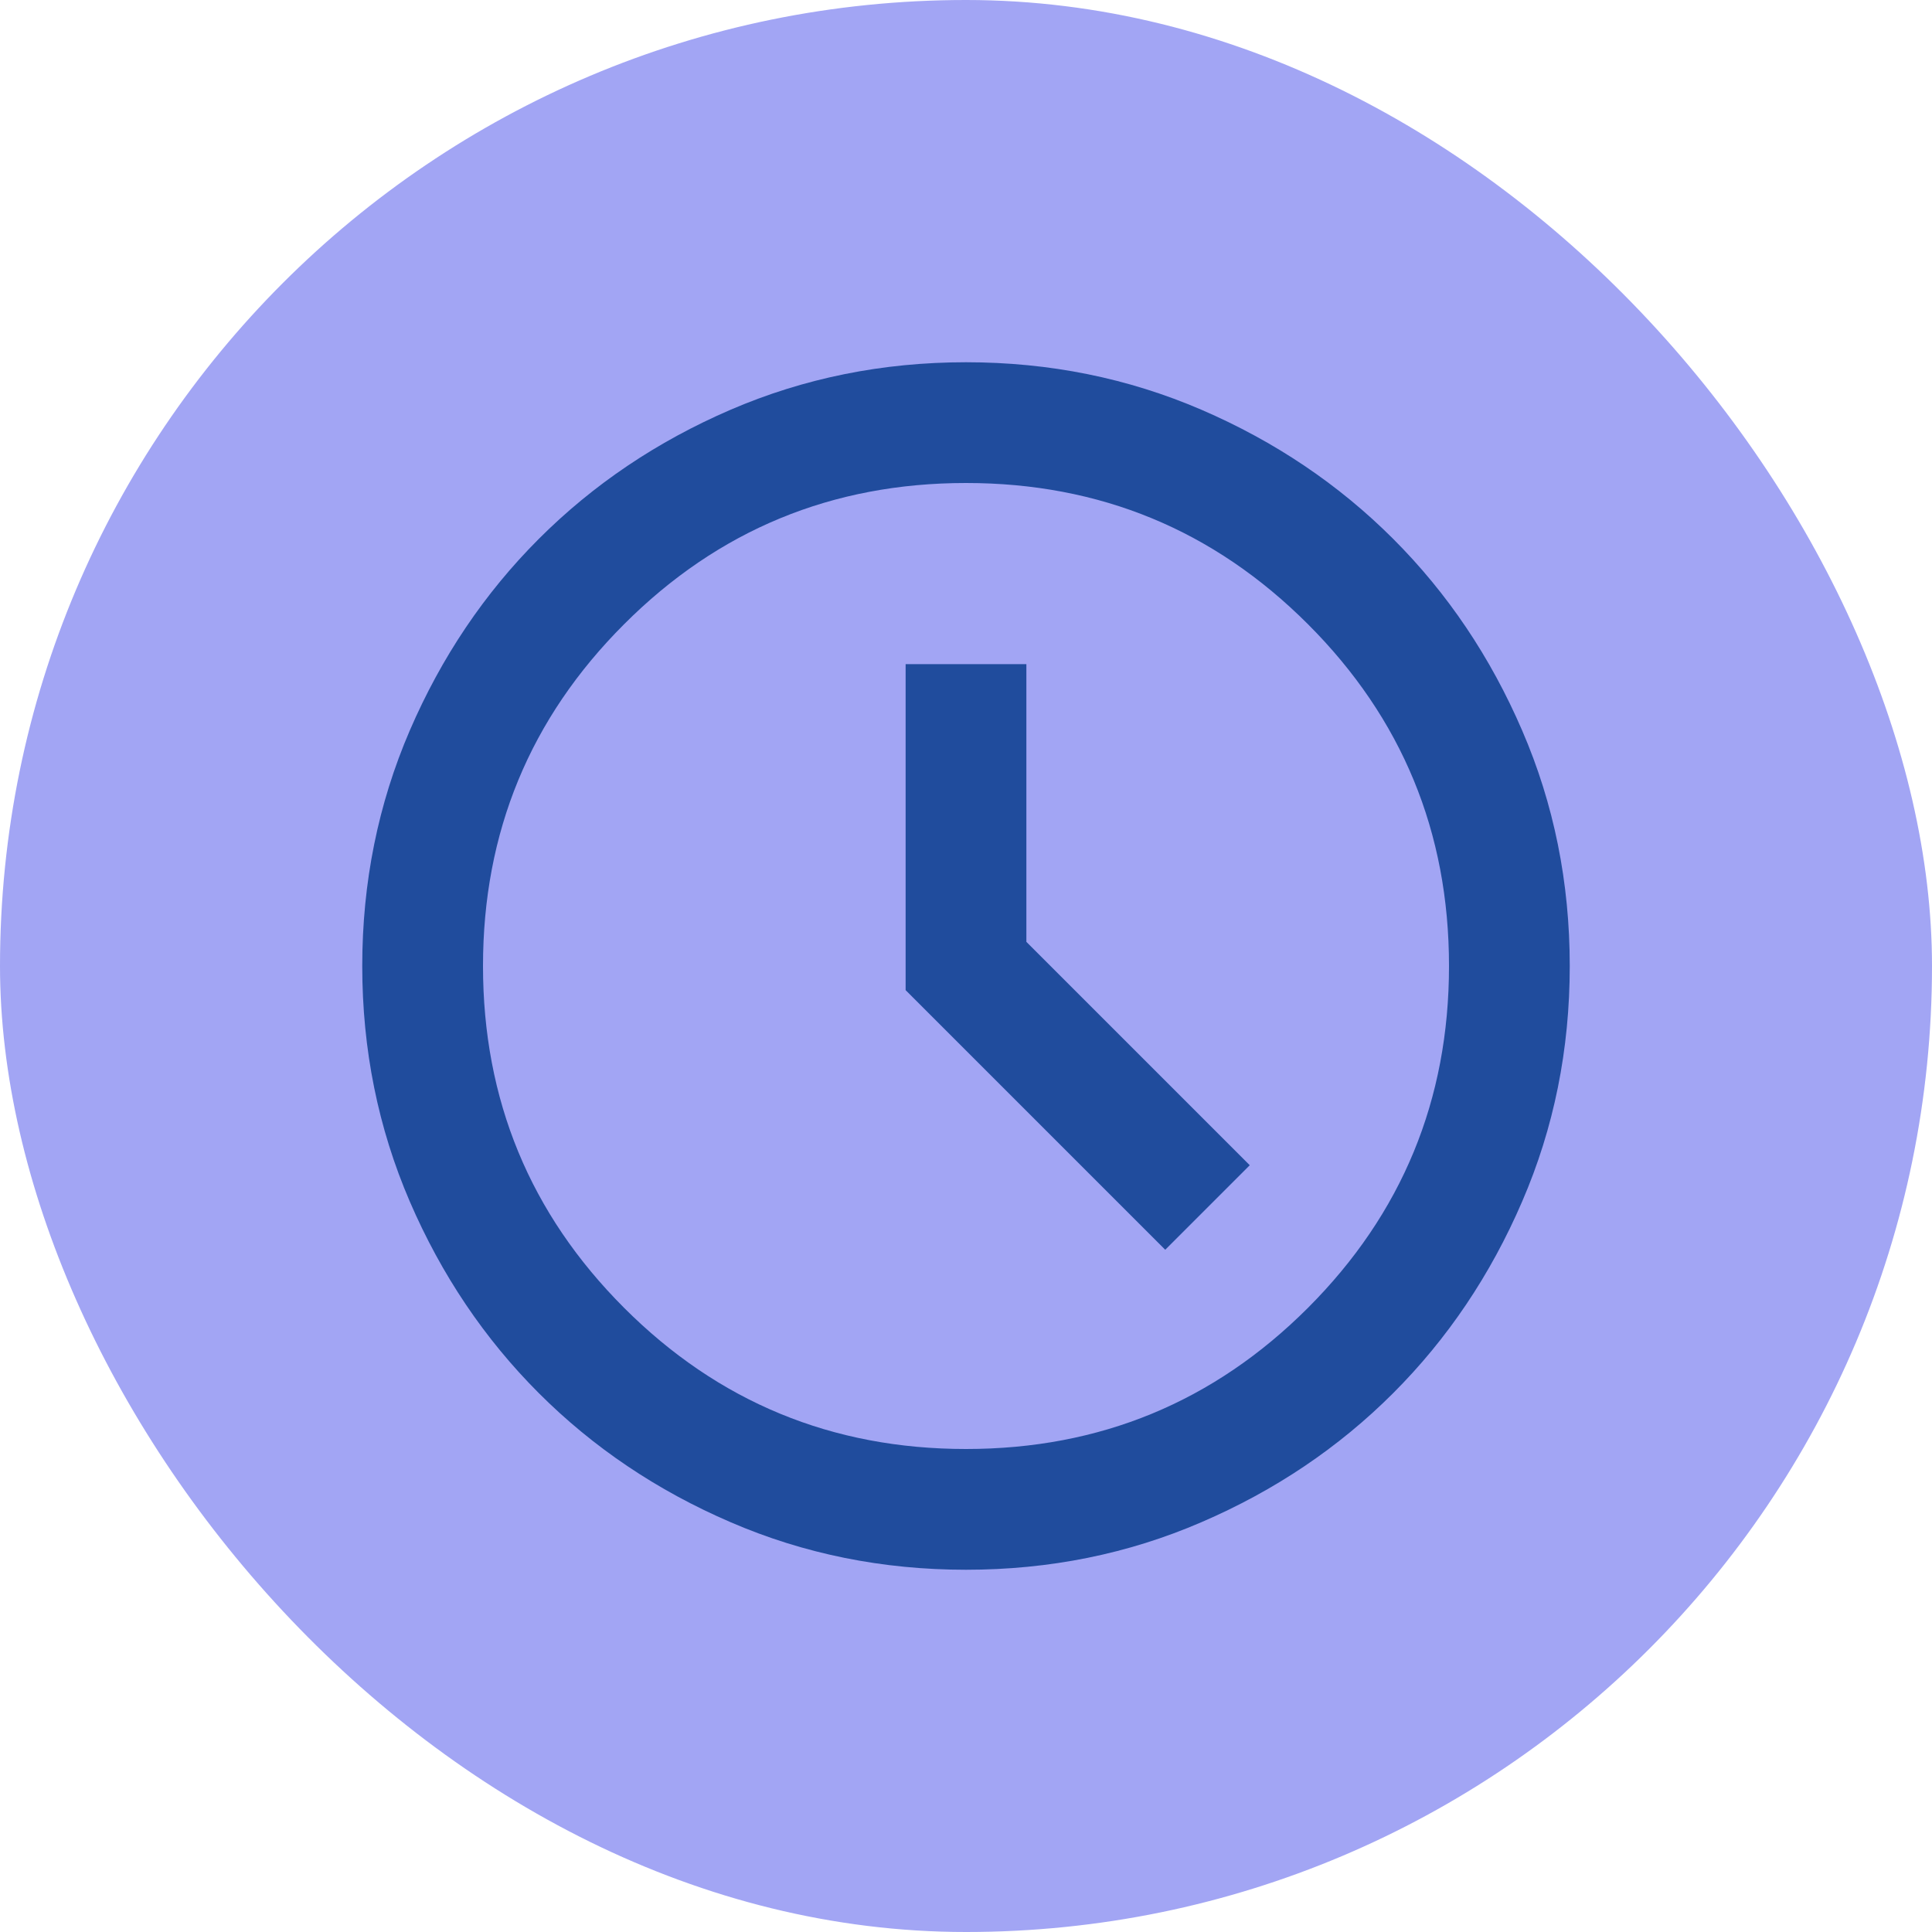
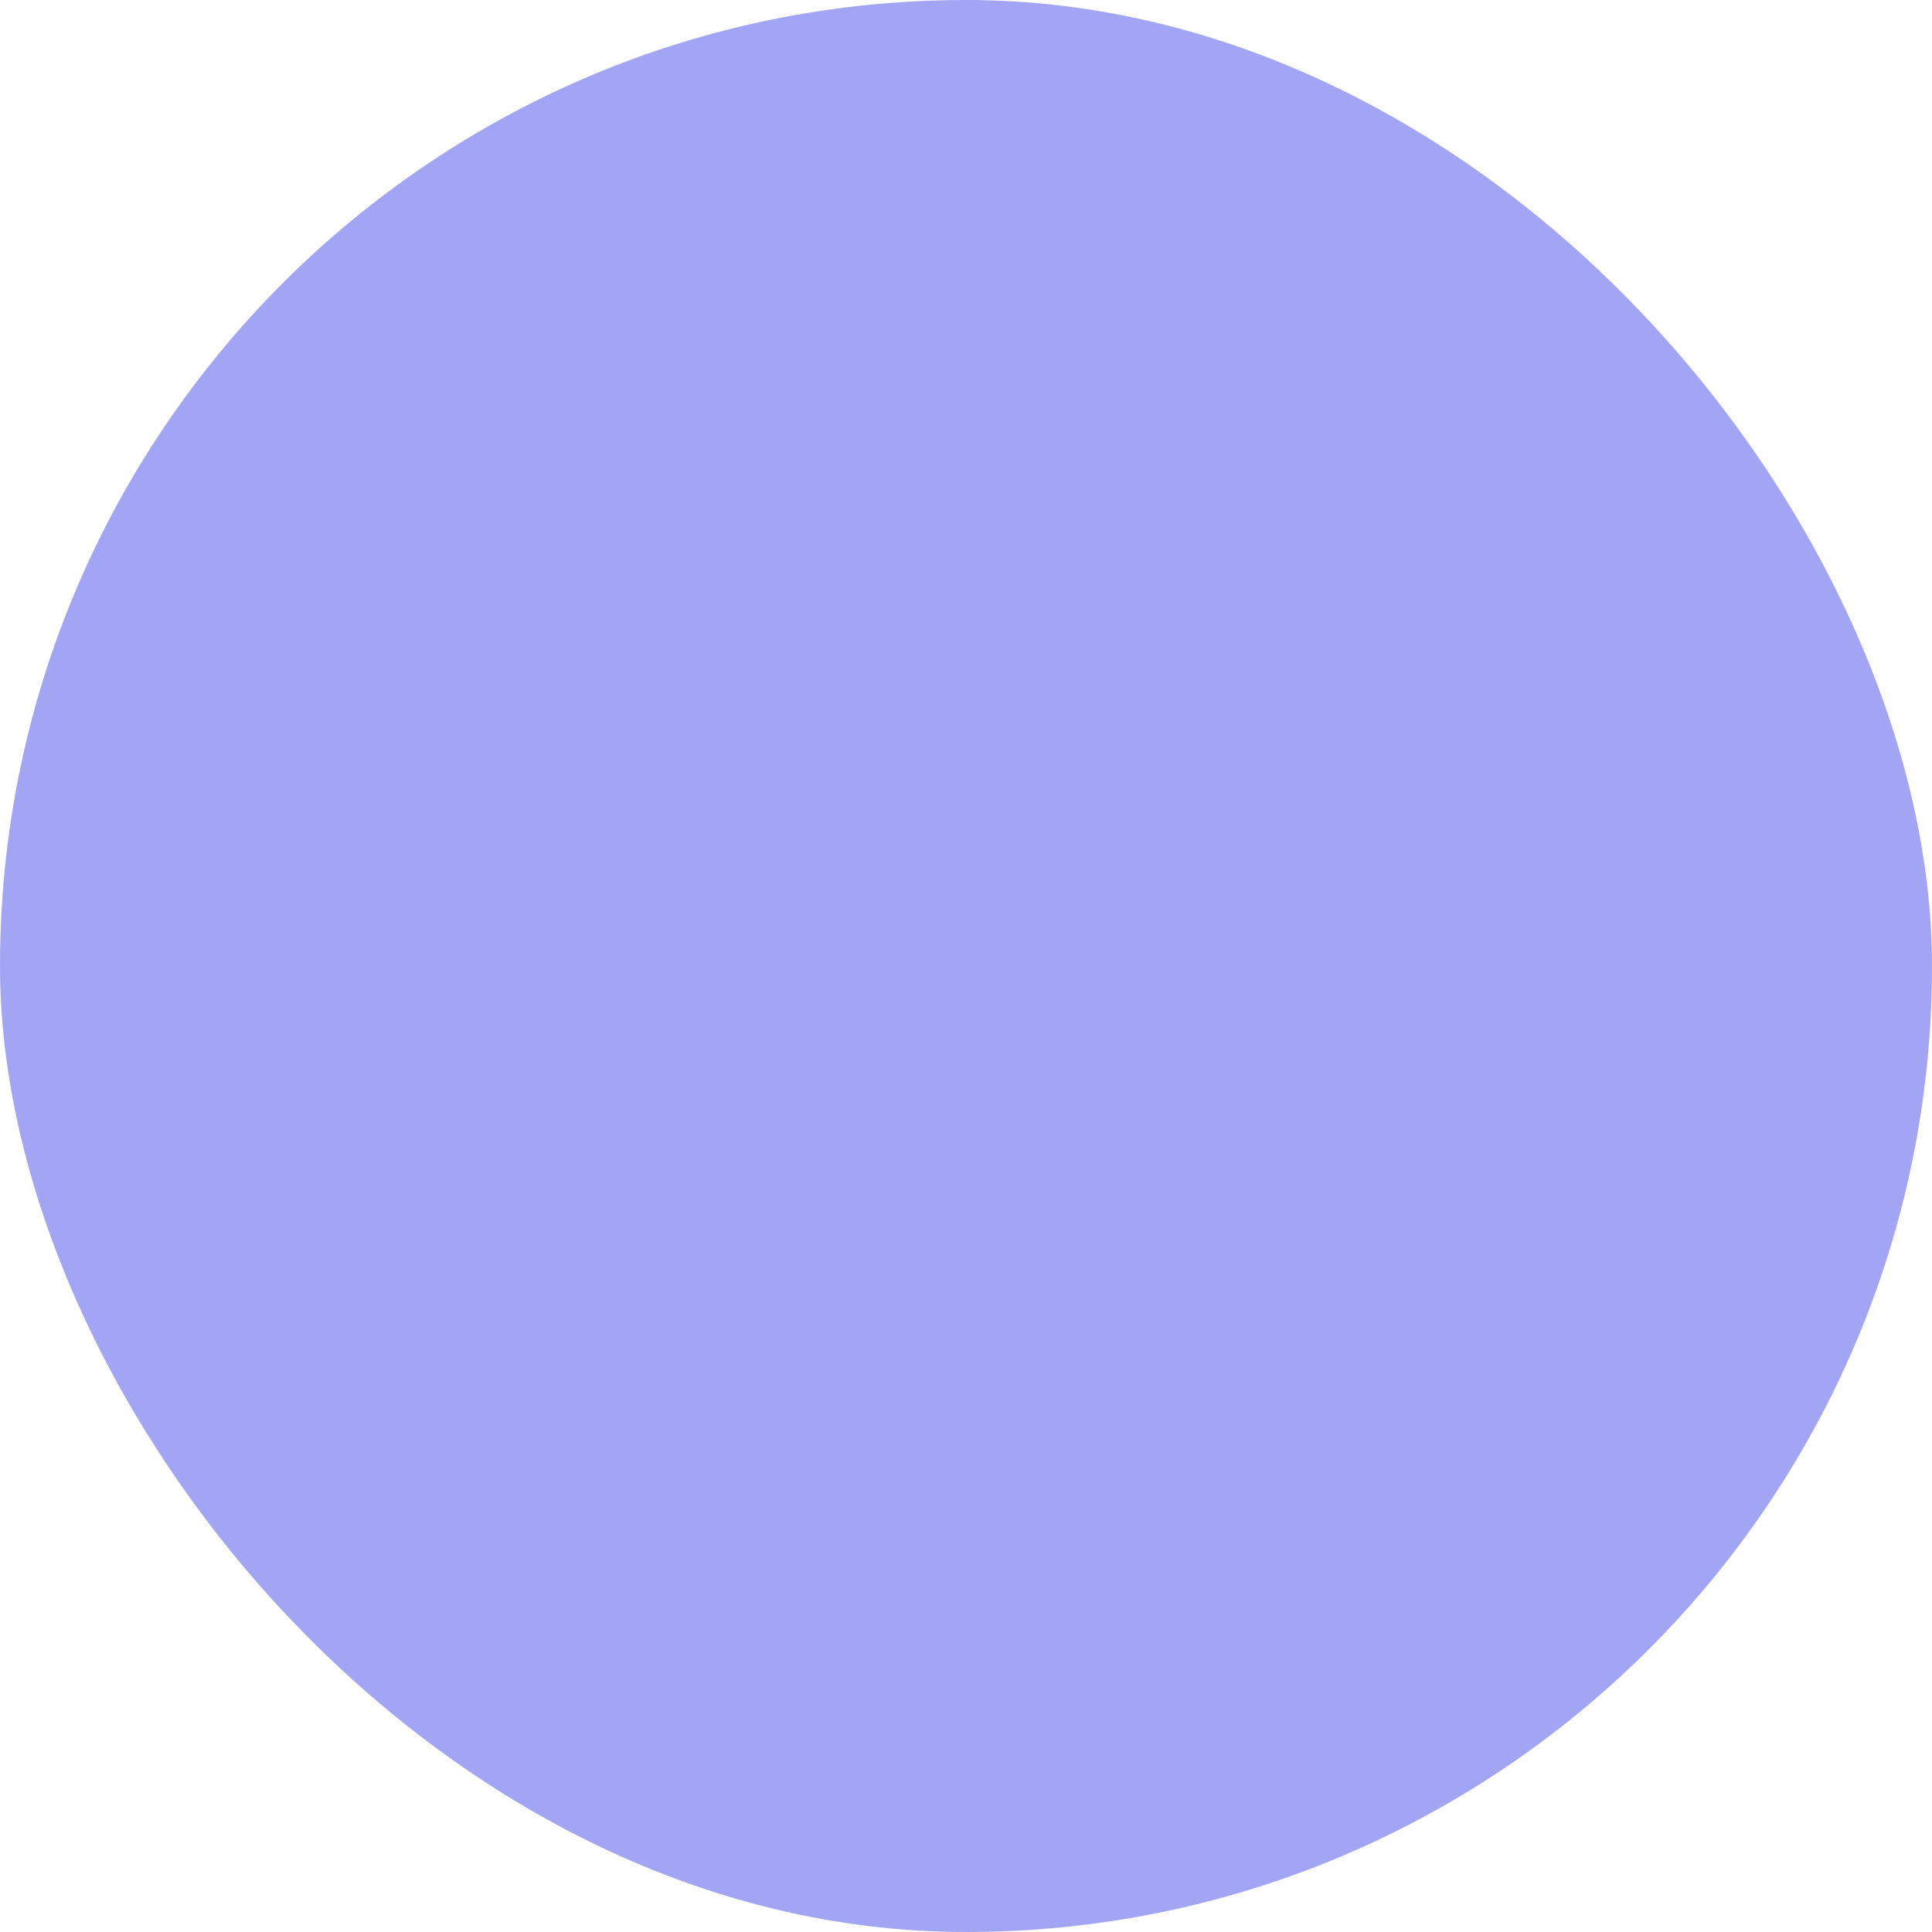
<svg xmlns="http://www.w3.org/2000/svg" width="32" height="32" viewBox="0 0 32 32" fill="none">
  <rect width="32" height="32" rx="16" fill="#A2A5F4" />
-   <path d="M19.3 20.7L20.7 19.3L17 15.6V11H15V16.4L19.3 20.7ZM16 26C14.617 26 13.317 25.738 12.1 25.212C10.883 24.688 9.825 23.975 8.925 23.075C8.025 22.175 7.312 21.117 6.787 19.9C6.263 18.683 6 17.383 6 16C6 14.617 6.263 13.317 6.787 12.1C7.312 10.883 8.025 9.825 8.925 8.925C9.825 8.025 10.883 7.312 12.1 6.787C13.317 6.263 14.617 6 16 6C17.383 6 18.683 6.263 19.9 6.787C21.117 7.312 22.175 8.025 23.075 8.925C23.975 9.825 24.688 10.883 25.212 12.1C25.738 13.317 26 14.617 26 16C26 17.383 25.738 18.683 25.212 19.9C24.688 21.117 23.975 22.175 23.075 23.075C22.175 23.975 21.117 24.688 19.9 25.212C18.683 25.738 17.383 26 16 26ZM16 24C18.217 24 20.104 23.221 21.663 21.663C23.221 20.104 24 18.217 24 16C24 13.783 23.221 11.896 21.663 10.338C20.104 8.779 18.217 8 16 8C13.783 8 11.896 8.779 10.338 10.338C8.779 11.896 8 13.783 8 16C8 18.217 8.779 20.104 10.338 21.663C11.896 23.221 13.783 24 16 24Z" fill="#204C9D" />
</svg>